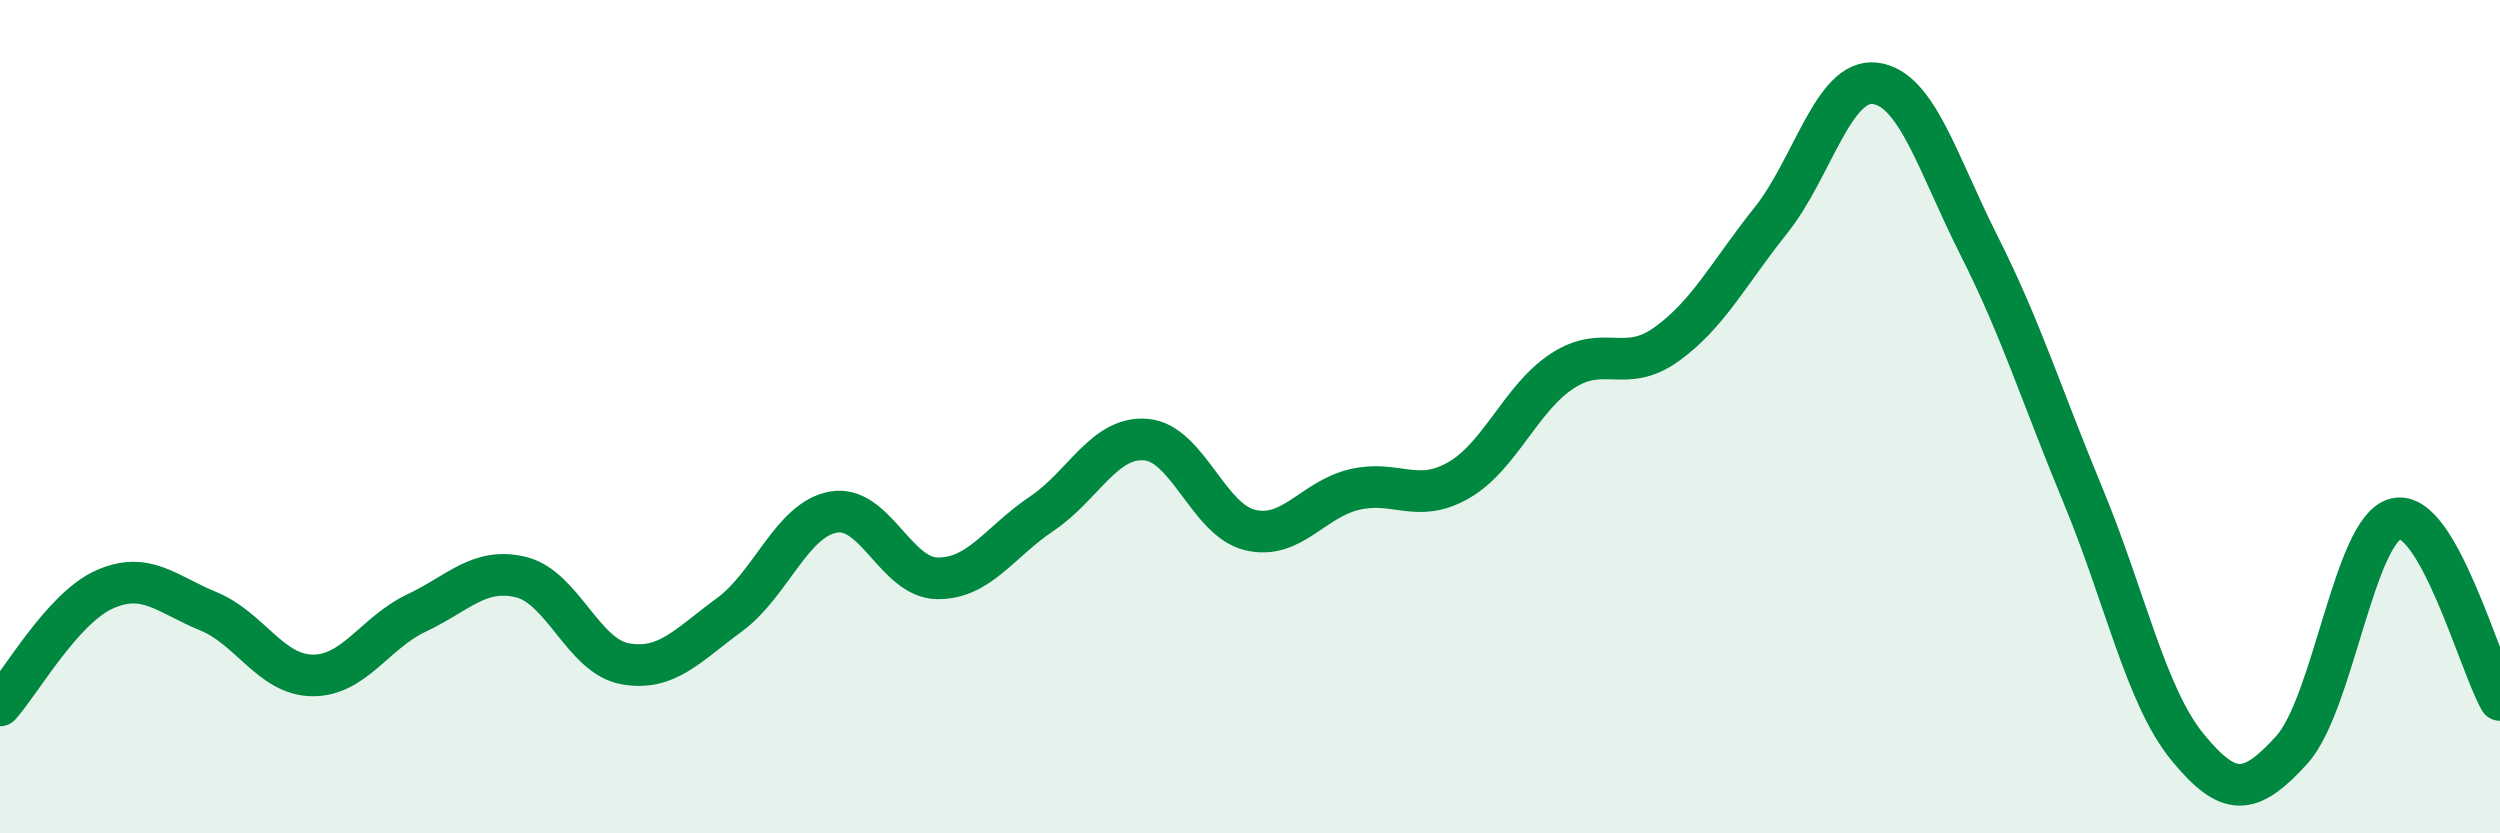
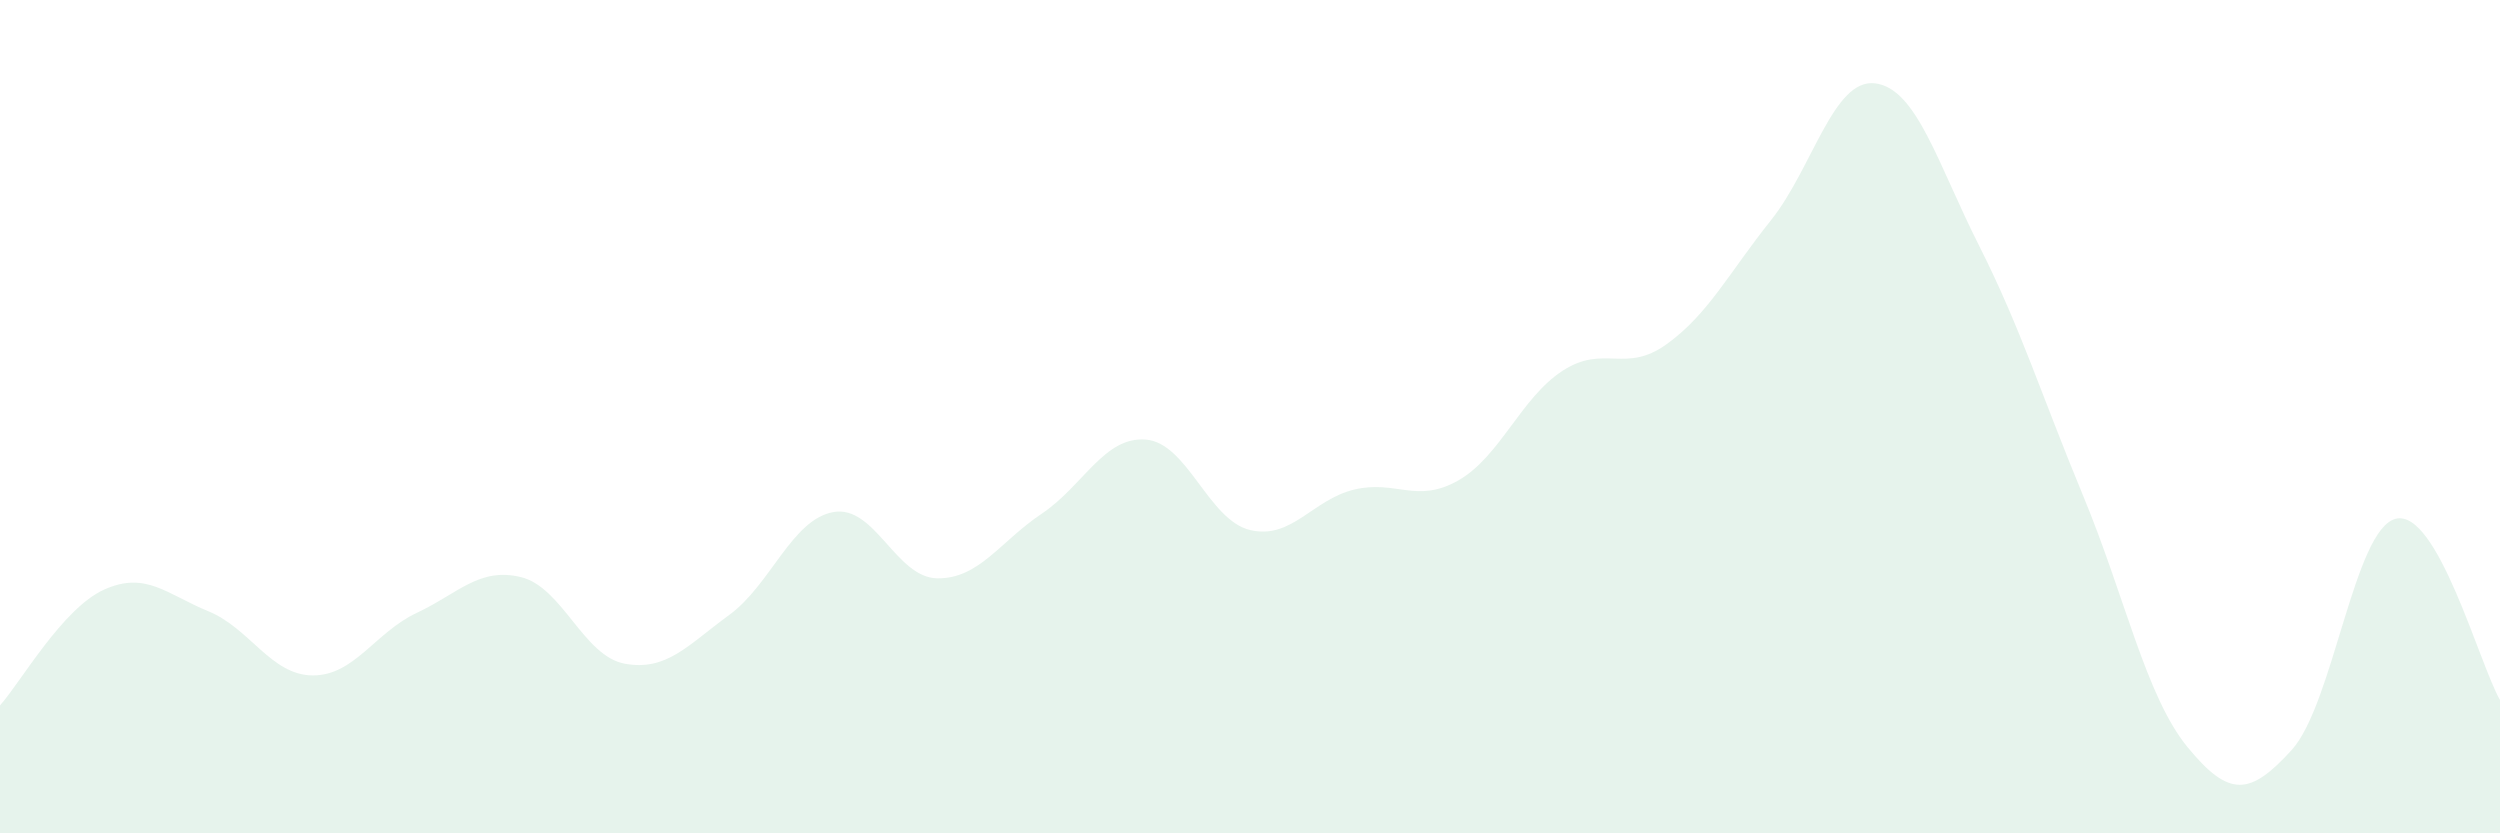
<svg xmlns="http://www.w3.org/2000/svg" width="60" height="20" viewBox="0 0 60 20">
  <path d="M 0,16.93 C 0.5,16.37 1.5,14.6 2.5,14.15 C 3.5,13.7 4,14.26 5,14.67 C 6,15.08 6.5,16.2 7.5,16.21 C 8.5,16.22 9,15.18 10,14.71 C 11,14.24 11.5,13.61 12.5,13.85 C 13.5,14.09 14,15.75 15,15.93 C 16,16.11 16.5,15.49 17.5,14.76 C 18.5,14.03 19,12.47 20,12.29 C 21,12.11 21.5,13.87 22.5,13.88 C 23.5,13.89 24,13 25,12.33 C 26,11.66 26.5,10.47 27.5,10.55 C 28.5,10.63 29,12.48 30,12.72 C 31,12.96 31.5,11.99 32.5,11.75 C 33.5,11.51 34,12.1 35,11.53 C 36,10.96 36.5,9.55 37.5,8.9 C 38.5,8.25 39,8.98 40,8.26 C 41,7.54 41.5,6.54 42.5,5.29 C 43.5,4.04 44,1.88 45,2 C 46,2.12 46.5,3.92 47.5,5.9 C 48.5,7.88 49,9.5 50,11.91 C 51,14.32 51.5,16.71 52.5,17.93 C 53.5,19.15 54,19.1 55,18 C 56,16.9 56.5,12.69 57.5,12.45 C 58.5,12.21 59.5,15.93 60,16.8L60 20L0 20Z" fill="#008740" opacity="0.1" stroke-linecap="round" stroke-linejoin="round" />
-   <path d="M 0,16.93 C 0.5,16.37 1.5,14.6 2.5,14.15 C 3.5,13.7 4,14.26 5,14.67 C 6,15.08 6.5,16.2 7.5,16.21 C 8.5,16.22 9,15.18 10,14.71 C 11,14.24 11.5,13.61 12.5,13.85 C 13.5,14.09 14,15.75 15,15.93 C 16,16.11 16.5,15.49 17.5,14.76 C 18.5,14.03 19,12.47 20,12.29 C 21,12.11 21.5,13.87 22.5,13.88 C 23.5,13.89 24,13 25,12.33 C 26,11.66 26.5,10.47 27.5,10.55 C 28.5,10.63 29,12.48 30,12.72 C 31,12.96 31.5,11.99 32.5,11.75 C 33.5,11.51 34,12.1 35,11.53 C 36,10.96 36.5,9.55 37.5,8.9 C 38.5,8.25 39,8.98 40,8.26 C 41,7.54 41.5,6.54 42.5,5.29 C 43.5,4.04 44,1.88 45,2 C 46,2.12 46.5,3.92 47.5,5.9 C 48.5,7.88 49,9.5 50,11.91 C 51,14.32 51.5,16.71 52.5,17.93 C 53.5,19.15 54,19.1 55,18 C 56,16.9 56.5,12.69 57.5,12.45 C 58.5,12.21 59.5,15.93 60,16.8" stroke="#008740" stroke-width="1" fill="none" stroke-linecap="round" stroke-linejoin="round" />
</svg>